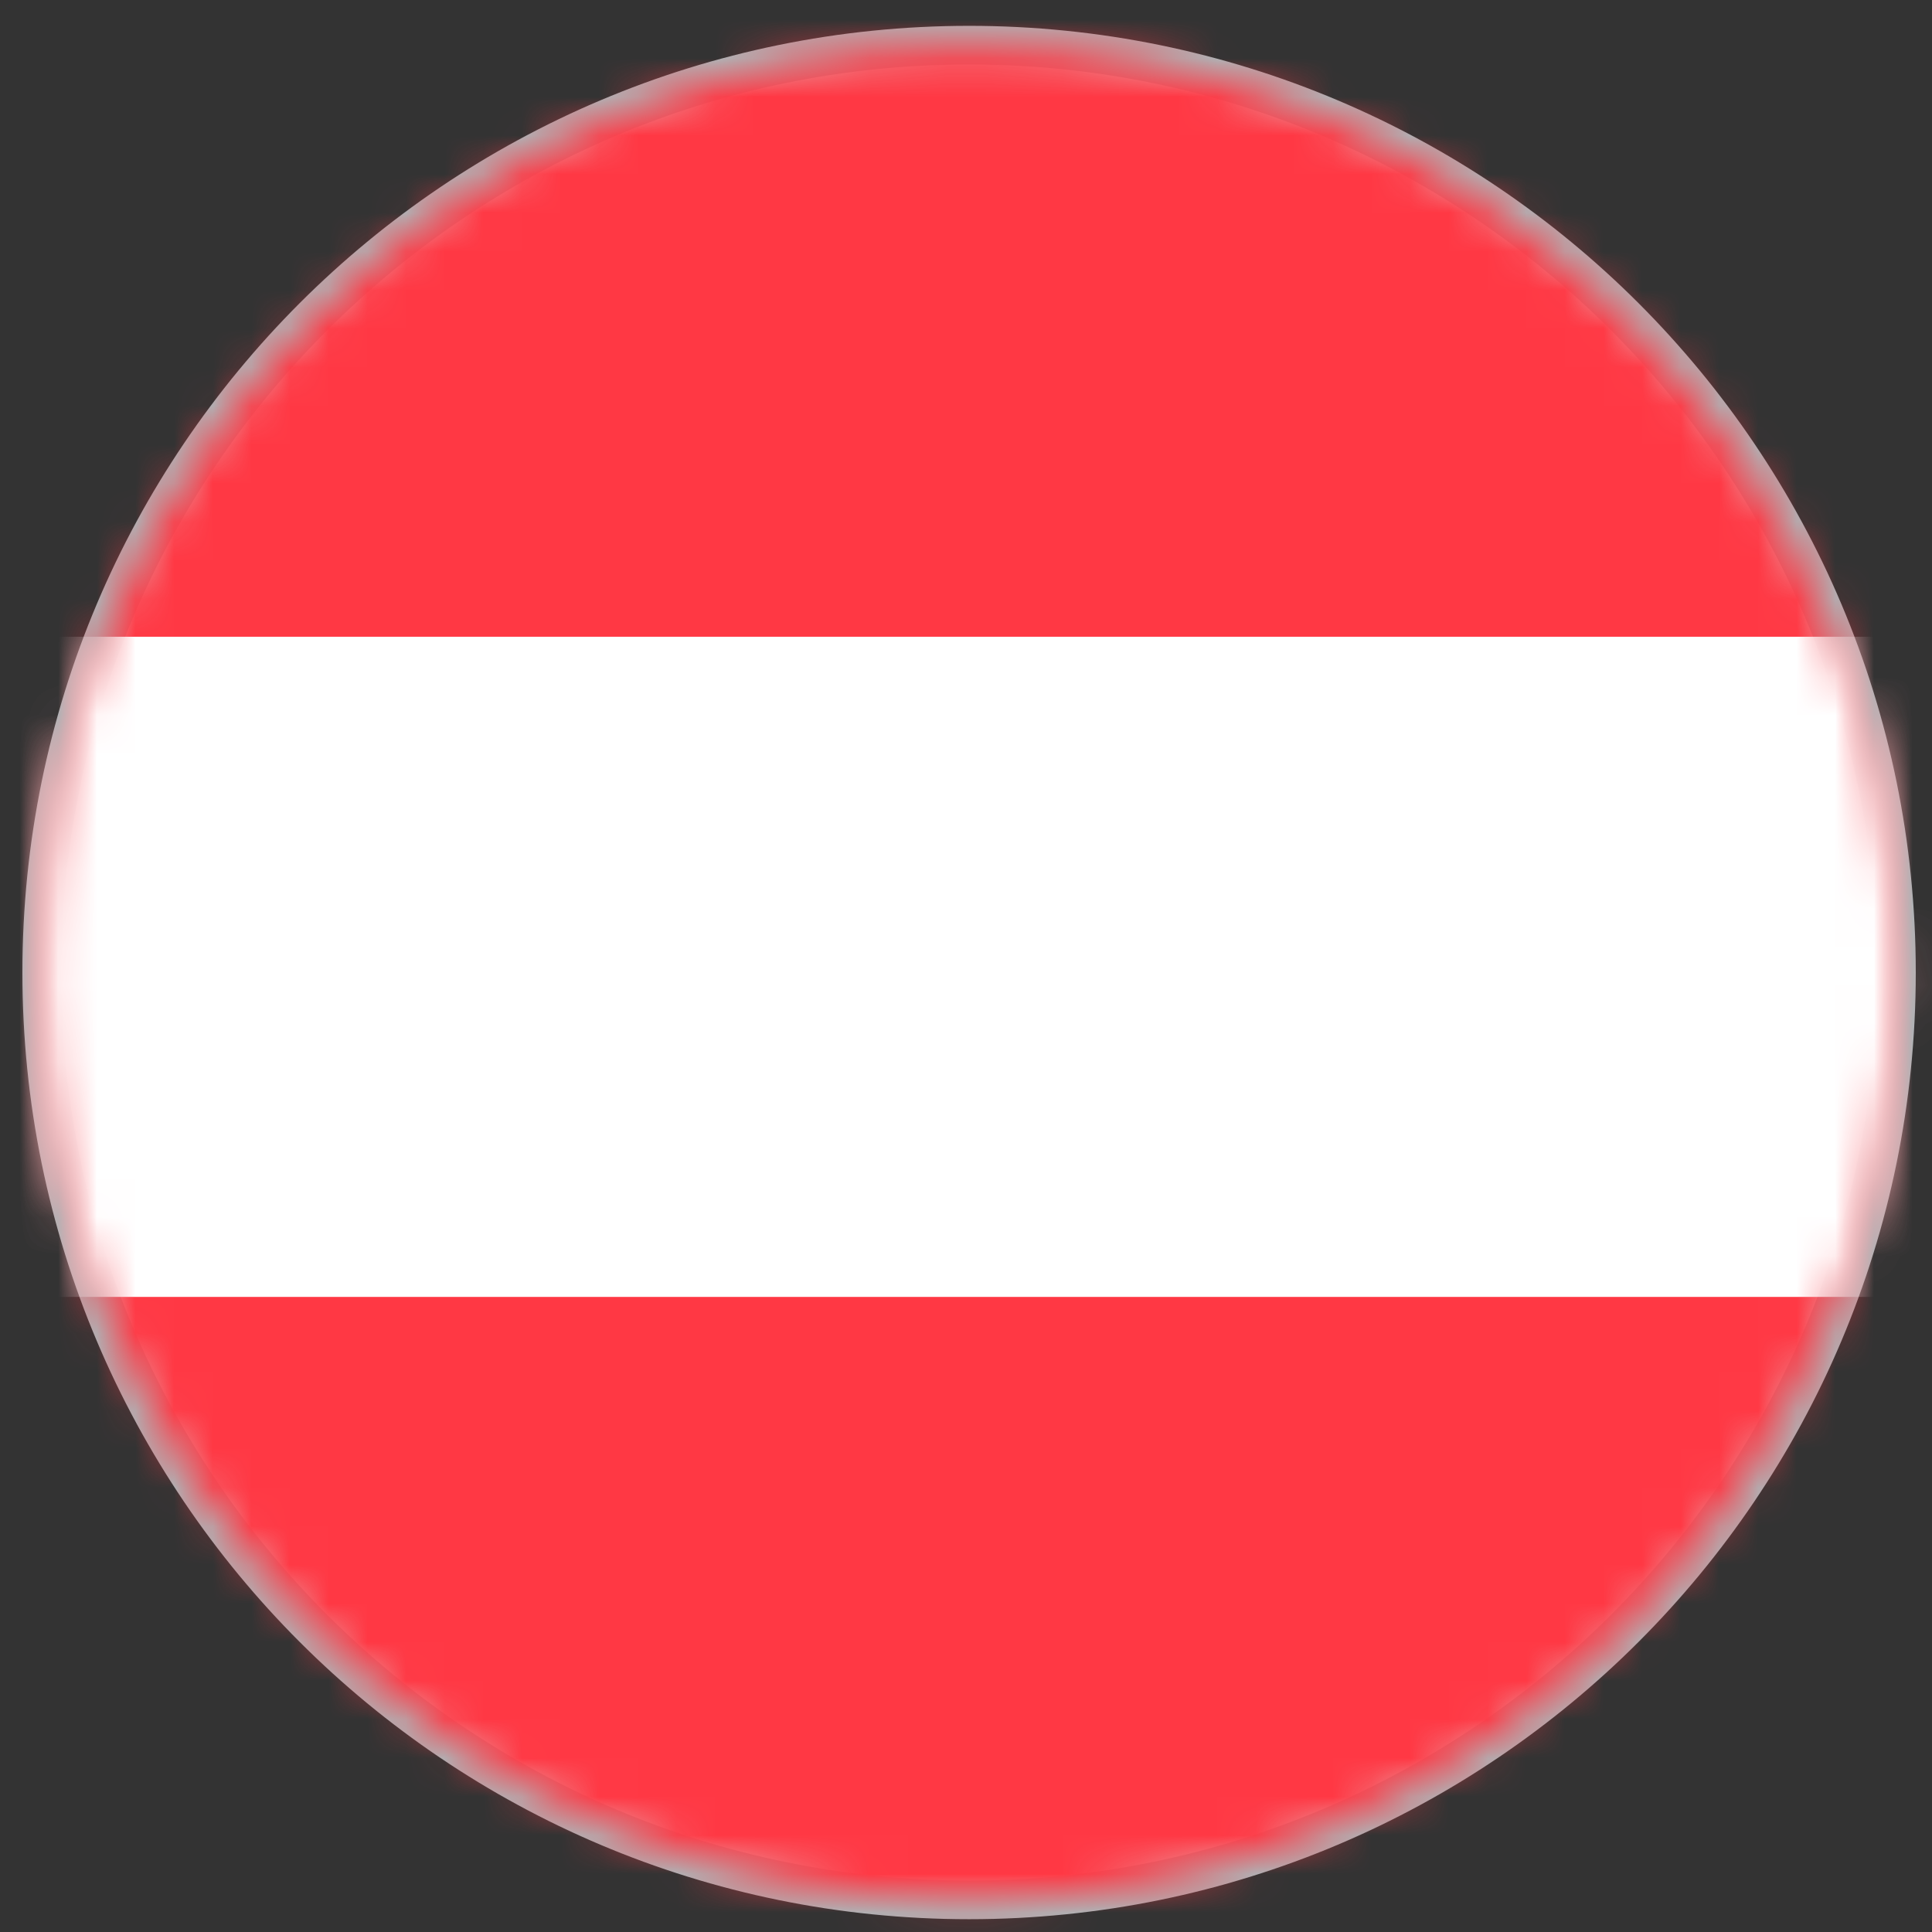
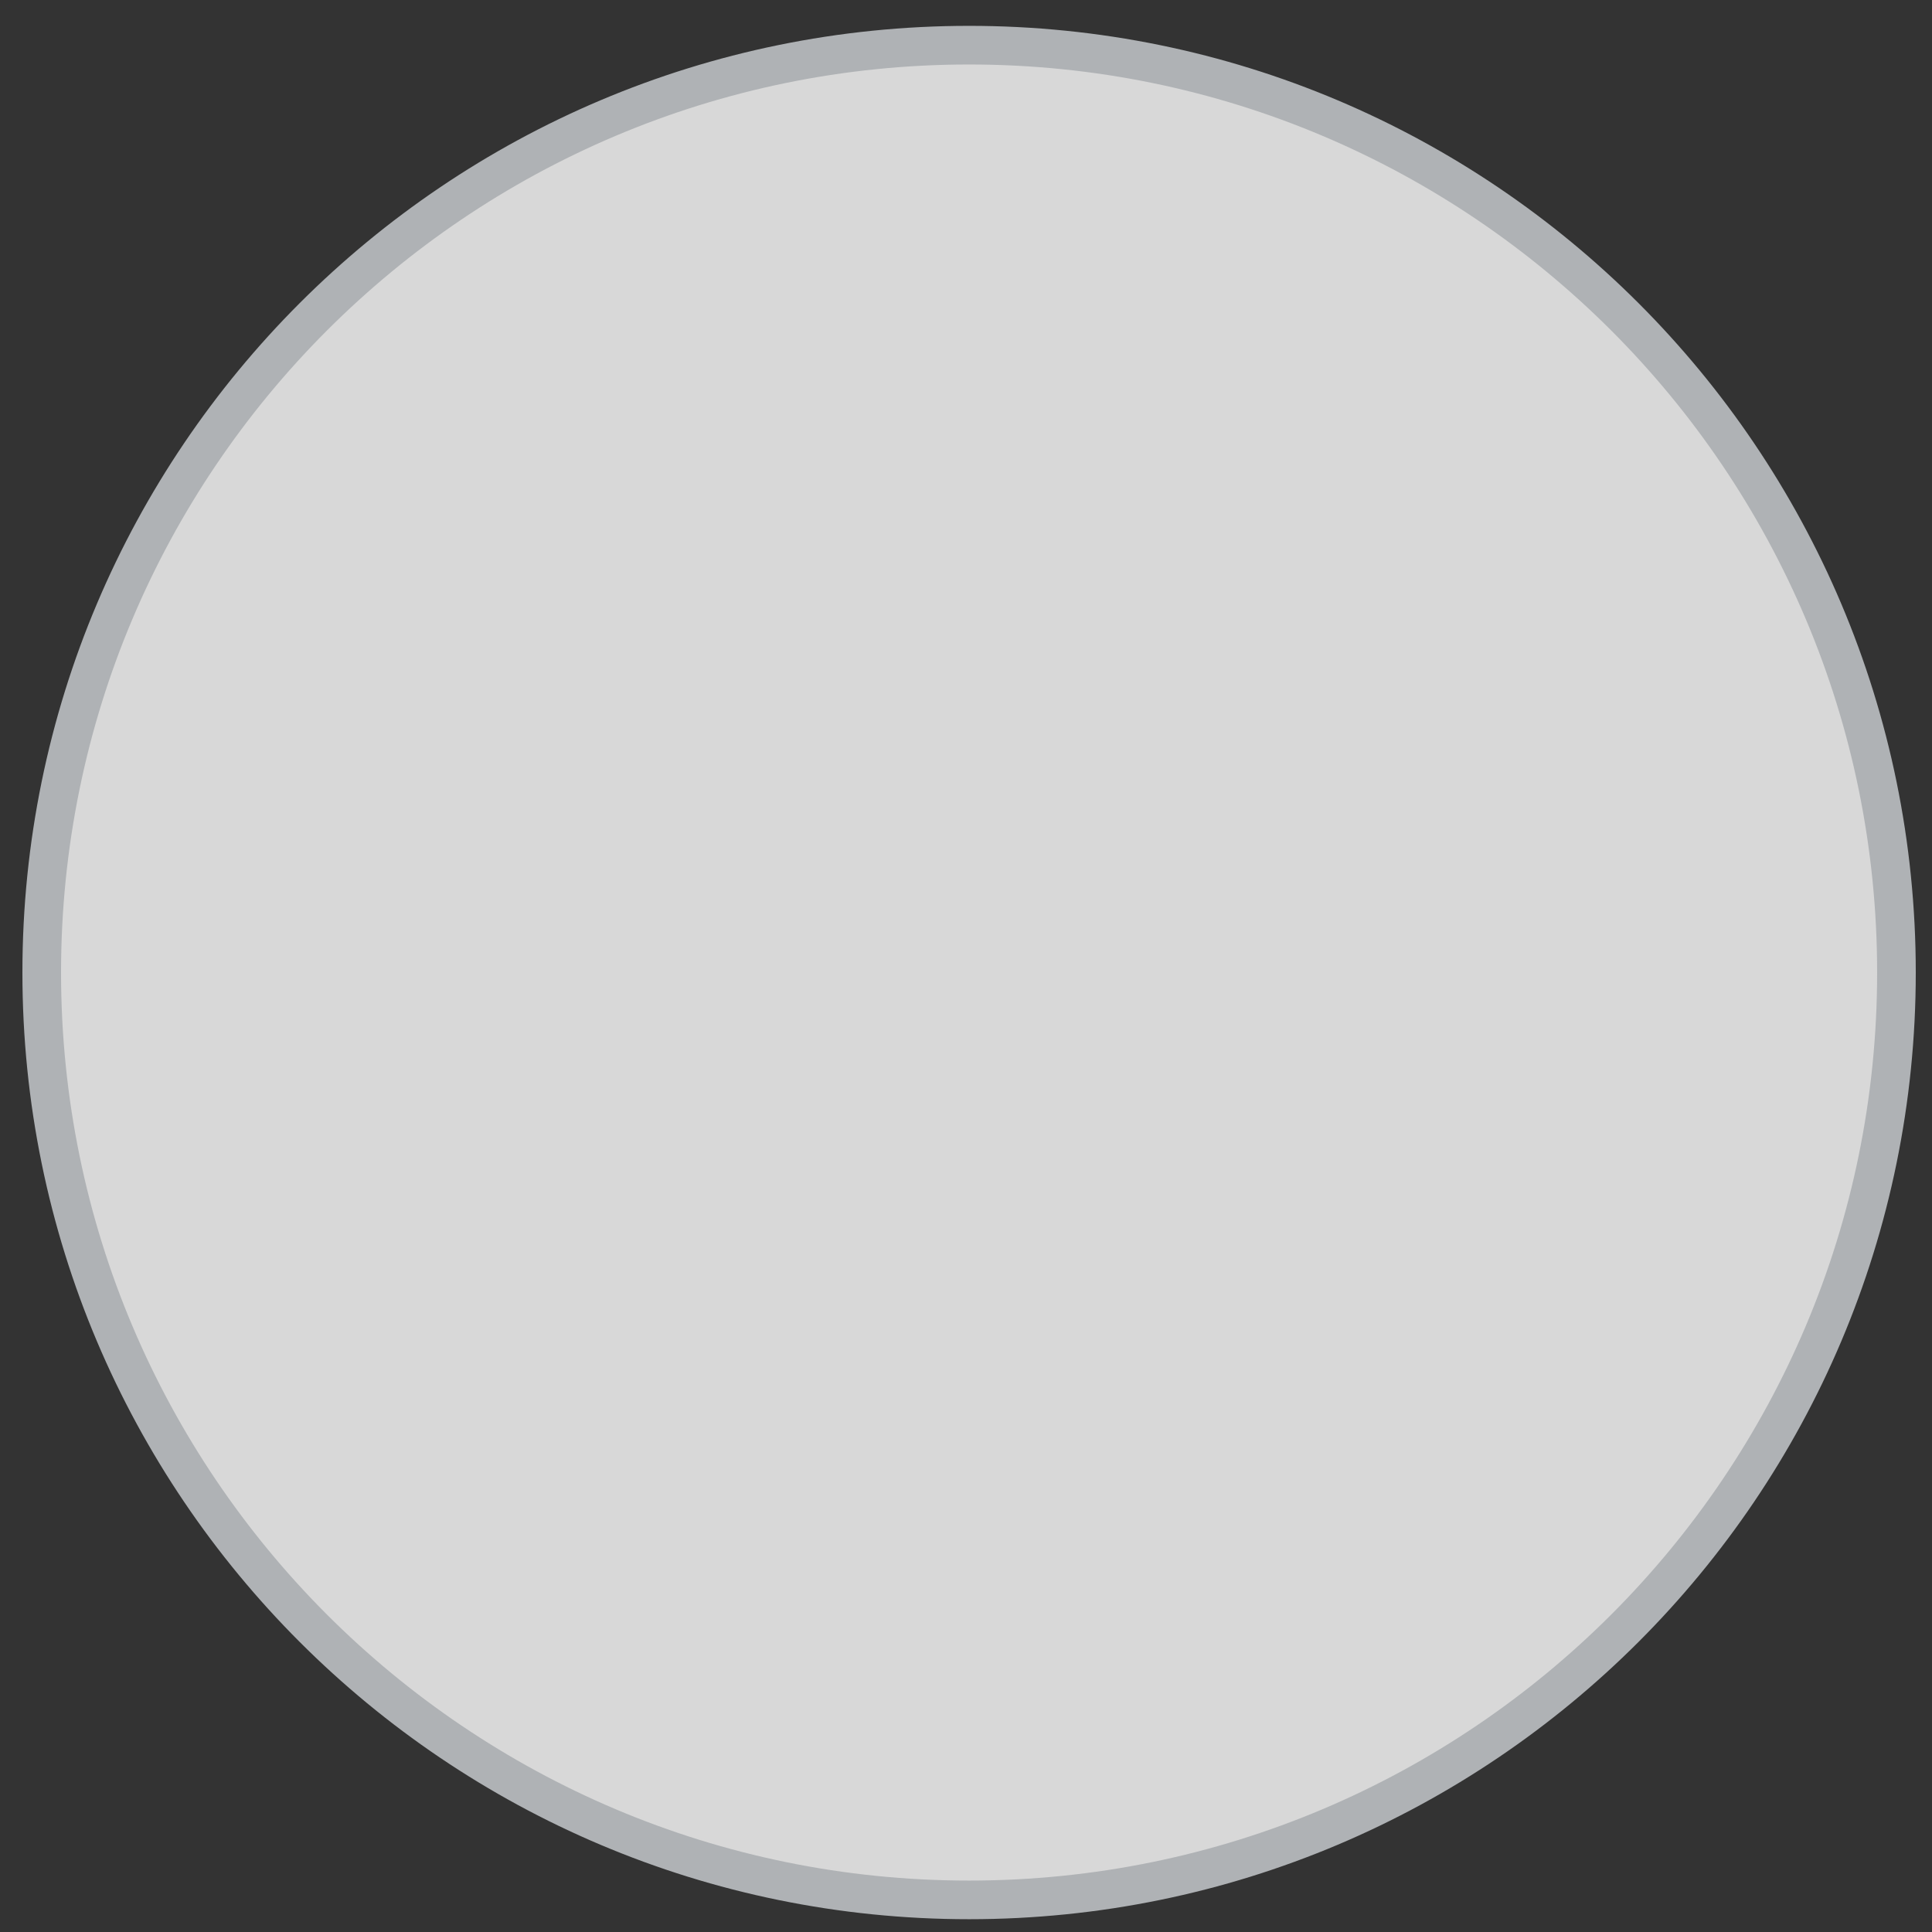
<svg xmlns="http://www.w3.org/2000/svg" xmlns:xlink="http://www.w3.org/1999/xlink" width="50px" height="50px" viewBox="0 0 50 50" version="1.1">
  <rect x="0" y="0" width="50" height="50" fill="#333333" stroke="none" />
  <title>flag/austria</title>
  <desc>Created with Sketch.</desc>
  <defs>
    <path d="M1.08,25.169 C1.08,38.425 11.825,49.169 25.08,49.169 C38.336,49.169 49.08,38.425 49.08,25.169 C49.08,11.914 38.336,1.169 25.08,1.169 C11.825,1.169 1.08,11.914 1.08,25.169 Z" id="path-1" />
  </defs>
  <g id="flag/austria" stroke="none" stroke-width="1" fill="none" fill-rule="evenodd">
    <mask id="mask-2" fill="white">
      <use xlink:href="#path-1" />
    </mask>
    <use id="Clip-3" stroke="#AFB2B5" fill="#D8D8D8" xlink:href="#path-1" />
-     <polygon id="Fill-2" fill="#FF3844" mask="url(#mask-2)" points="-15.375 50.56 65.535 50.56 65.535 -0.223 -15.375 -0.223" />
-     <polygon id="Fill-4" fill="#FFFFFF" mask="url(#mask-2)" points="-15.375 33.564 65.578 33.564 65.578 16.479 -15.375 16.479" />
  </g>
</svg>